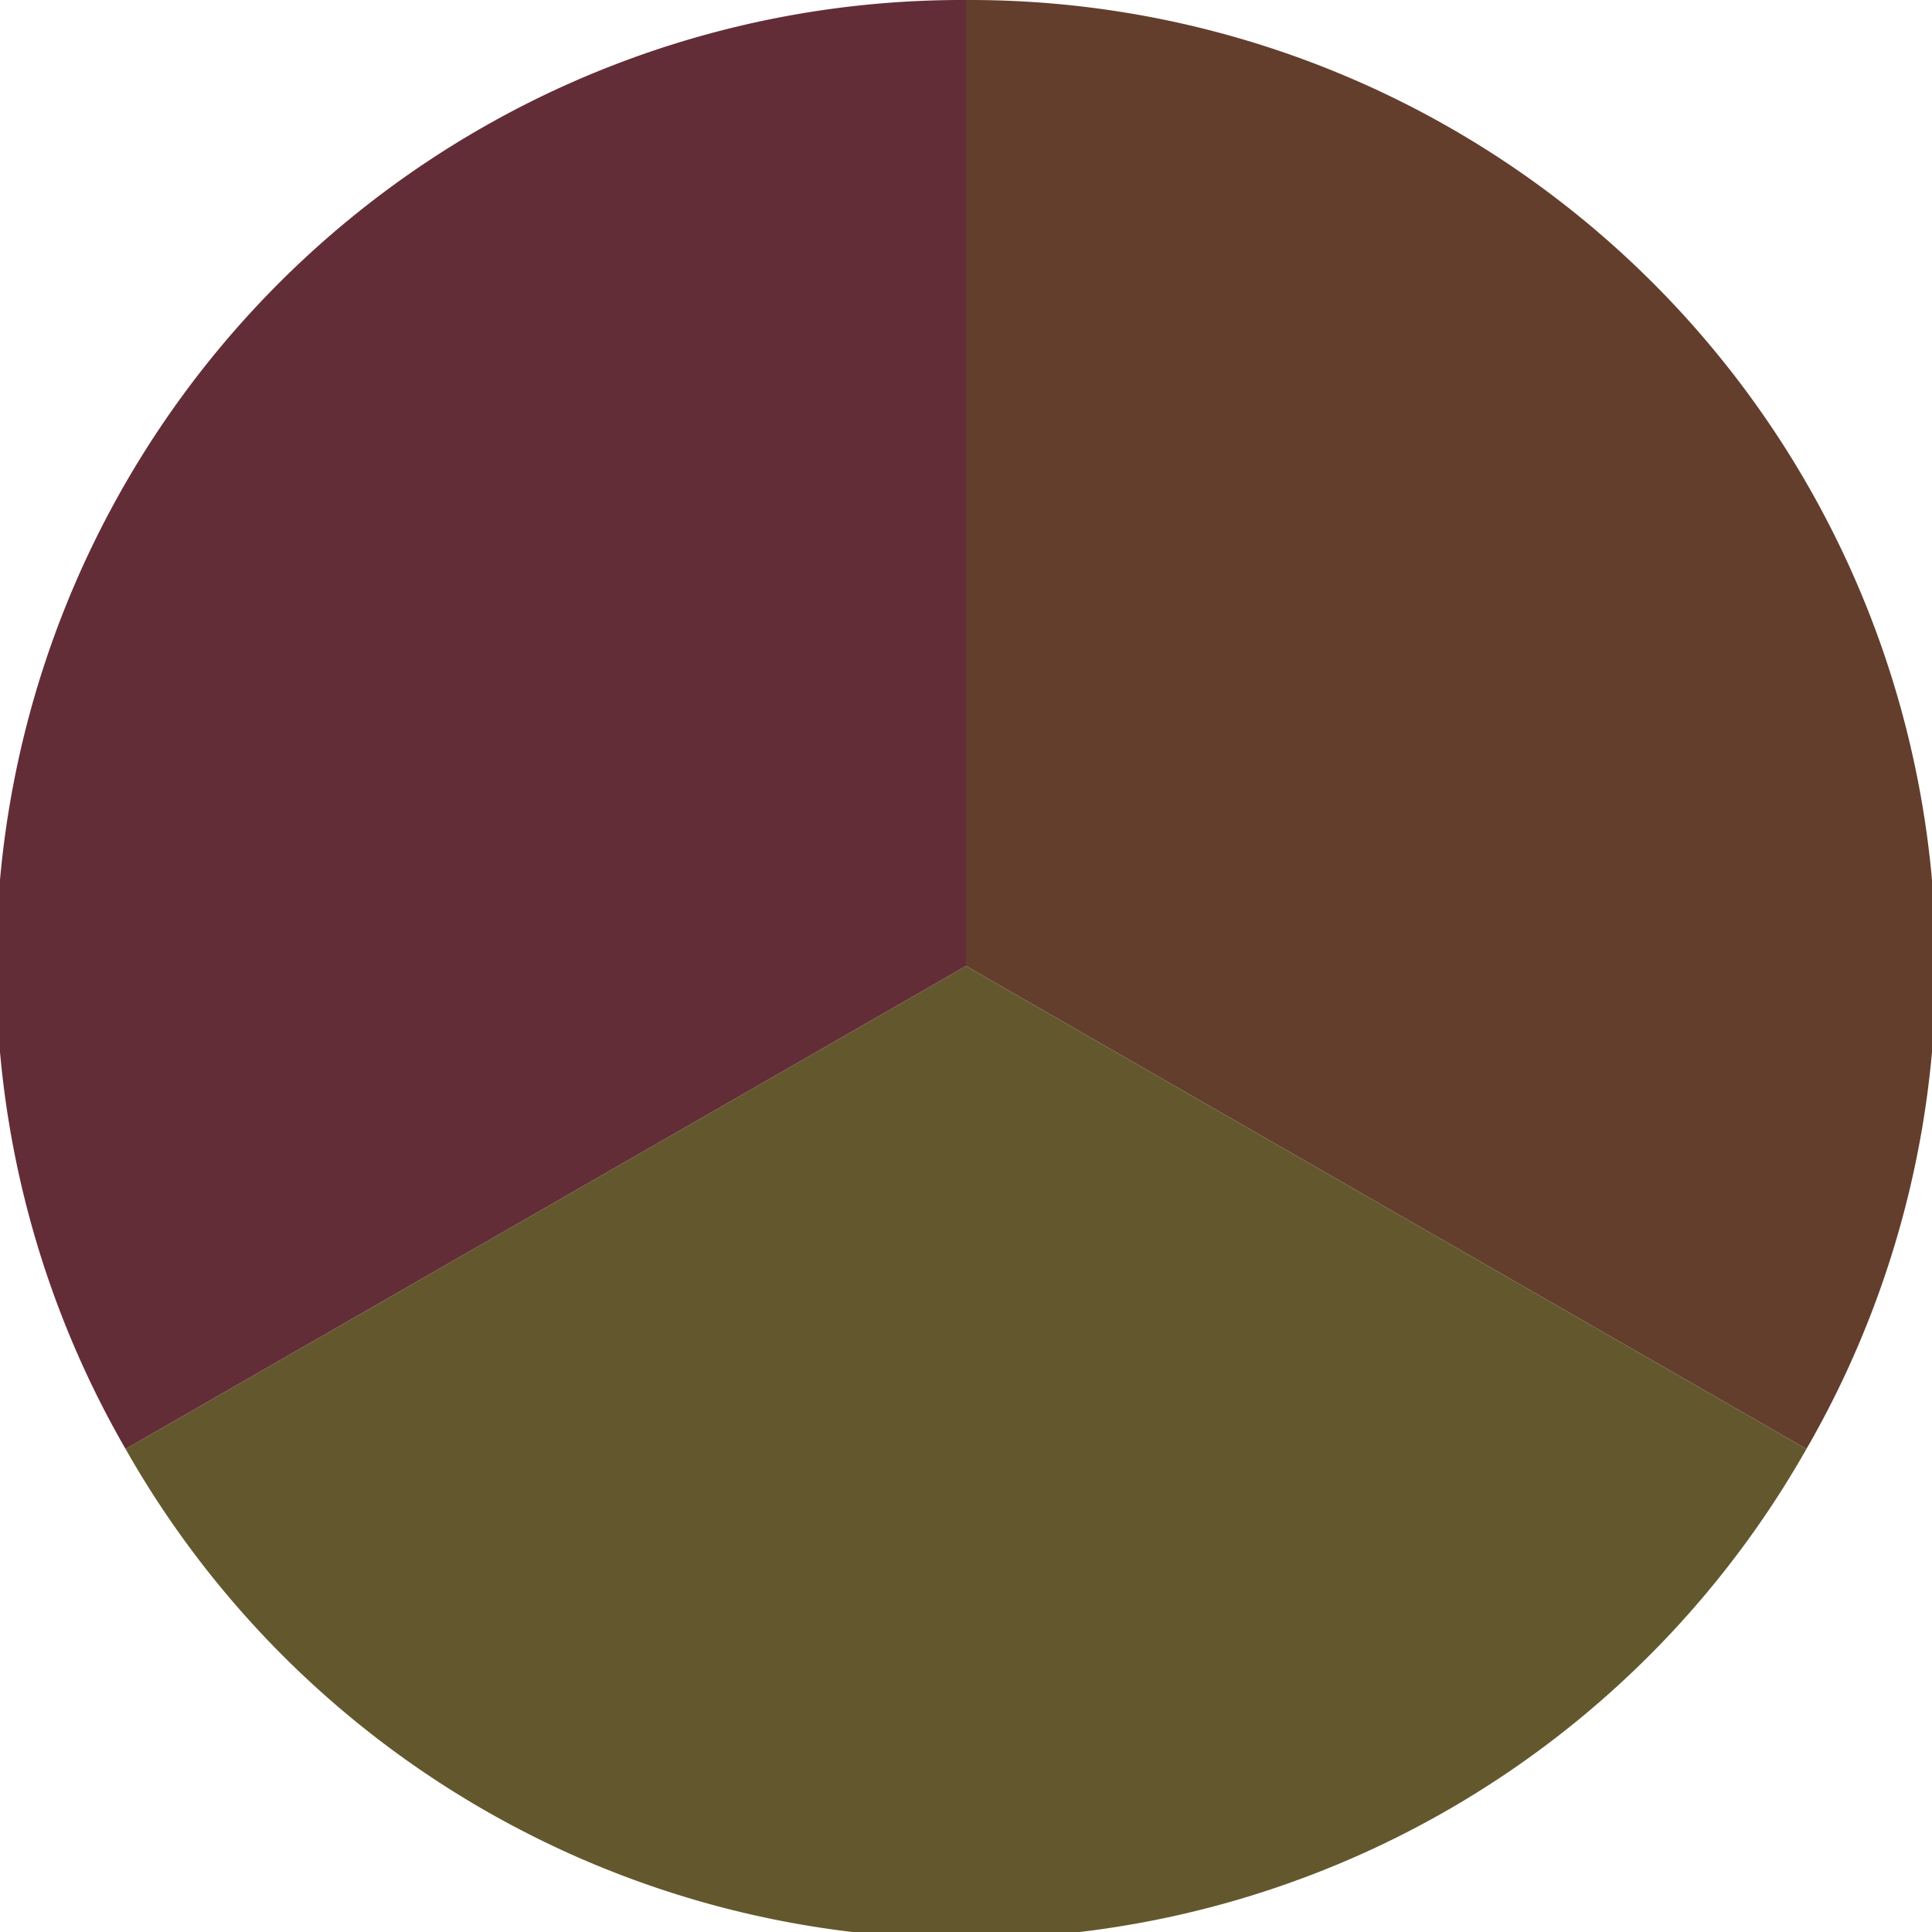
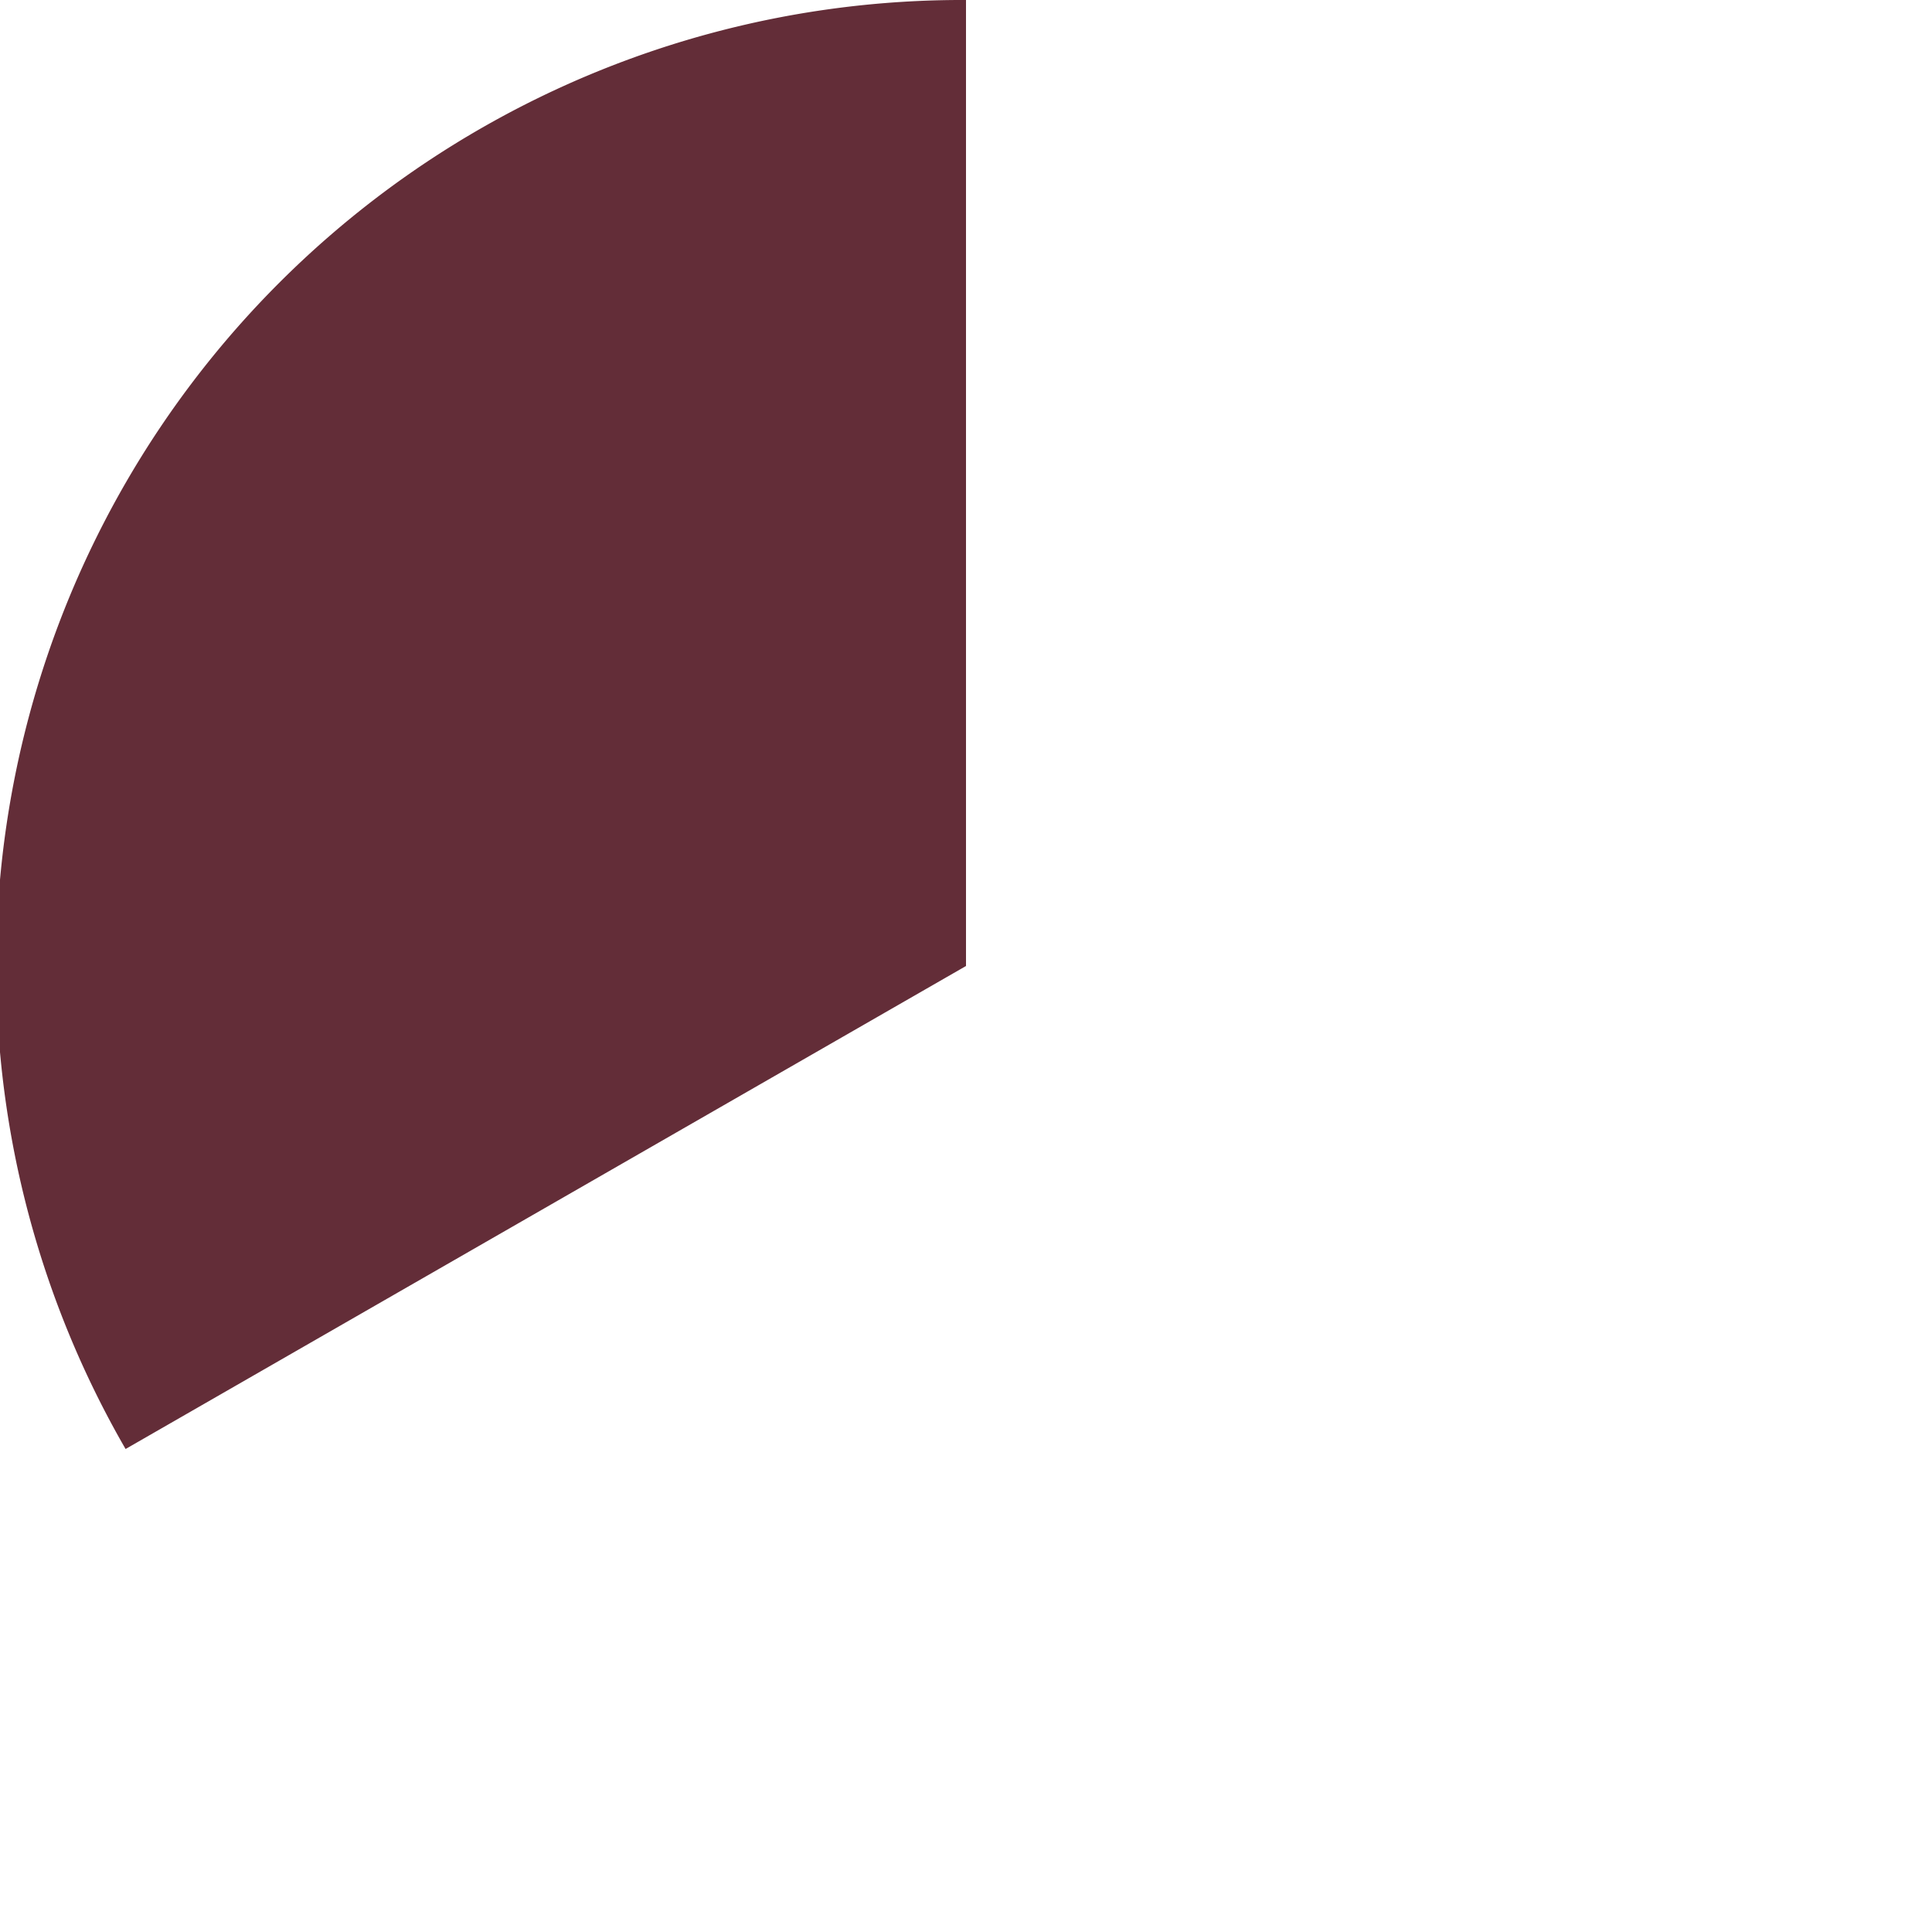
<svg xmlns="http://www.w3.org/2000/svg" width="500" height="500" viewBox="-1 -1 2 2">
-   <path d="M 0 -1               A 1,1 0 0,1 0.87 0.5             L 0,0              z" fill="#633e2d" />
-   <path d="M 0.87 0.5               A 1,1 0 0,1 -0.87 0.5             L 0,0              z" fill="#63582d" />
  <path d="M -0.87 0.5               A 1,1 0 0,1 -0 -1             L 0,0              z" fill="#632d38" />
</svg>